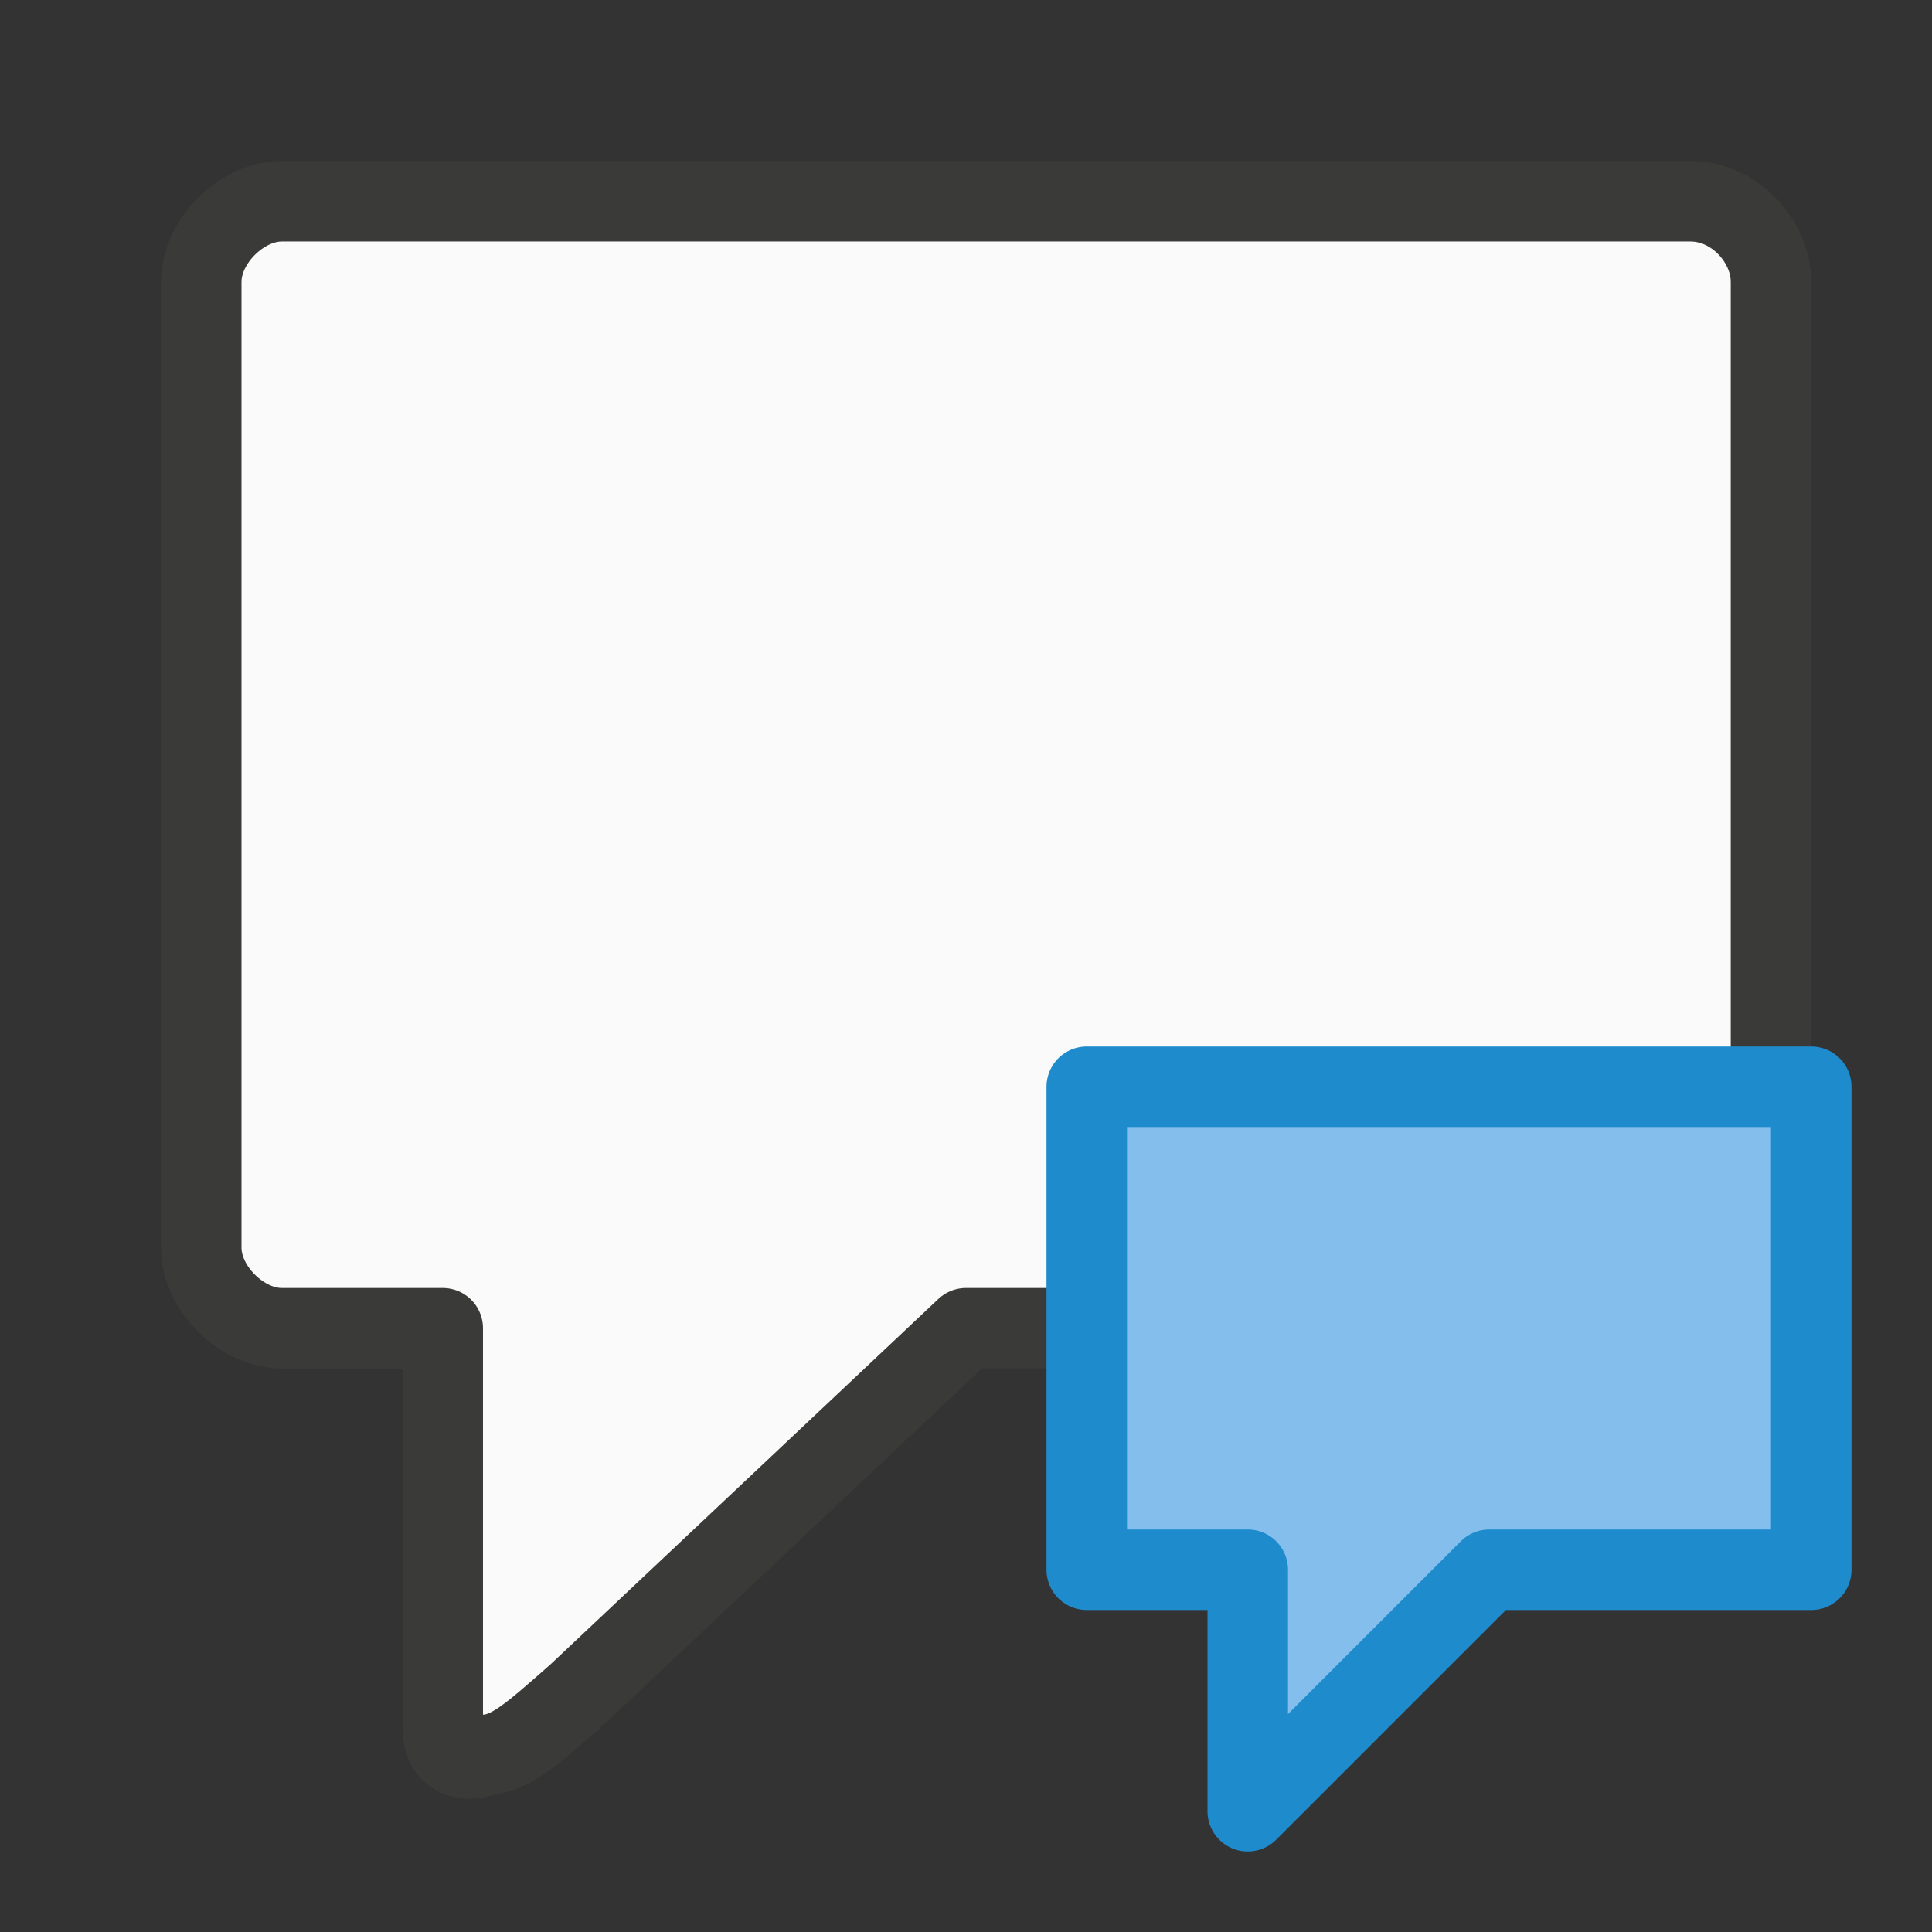
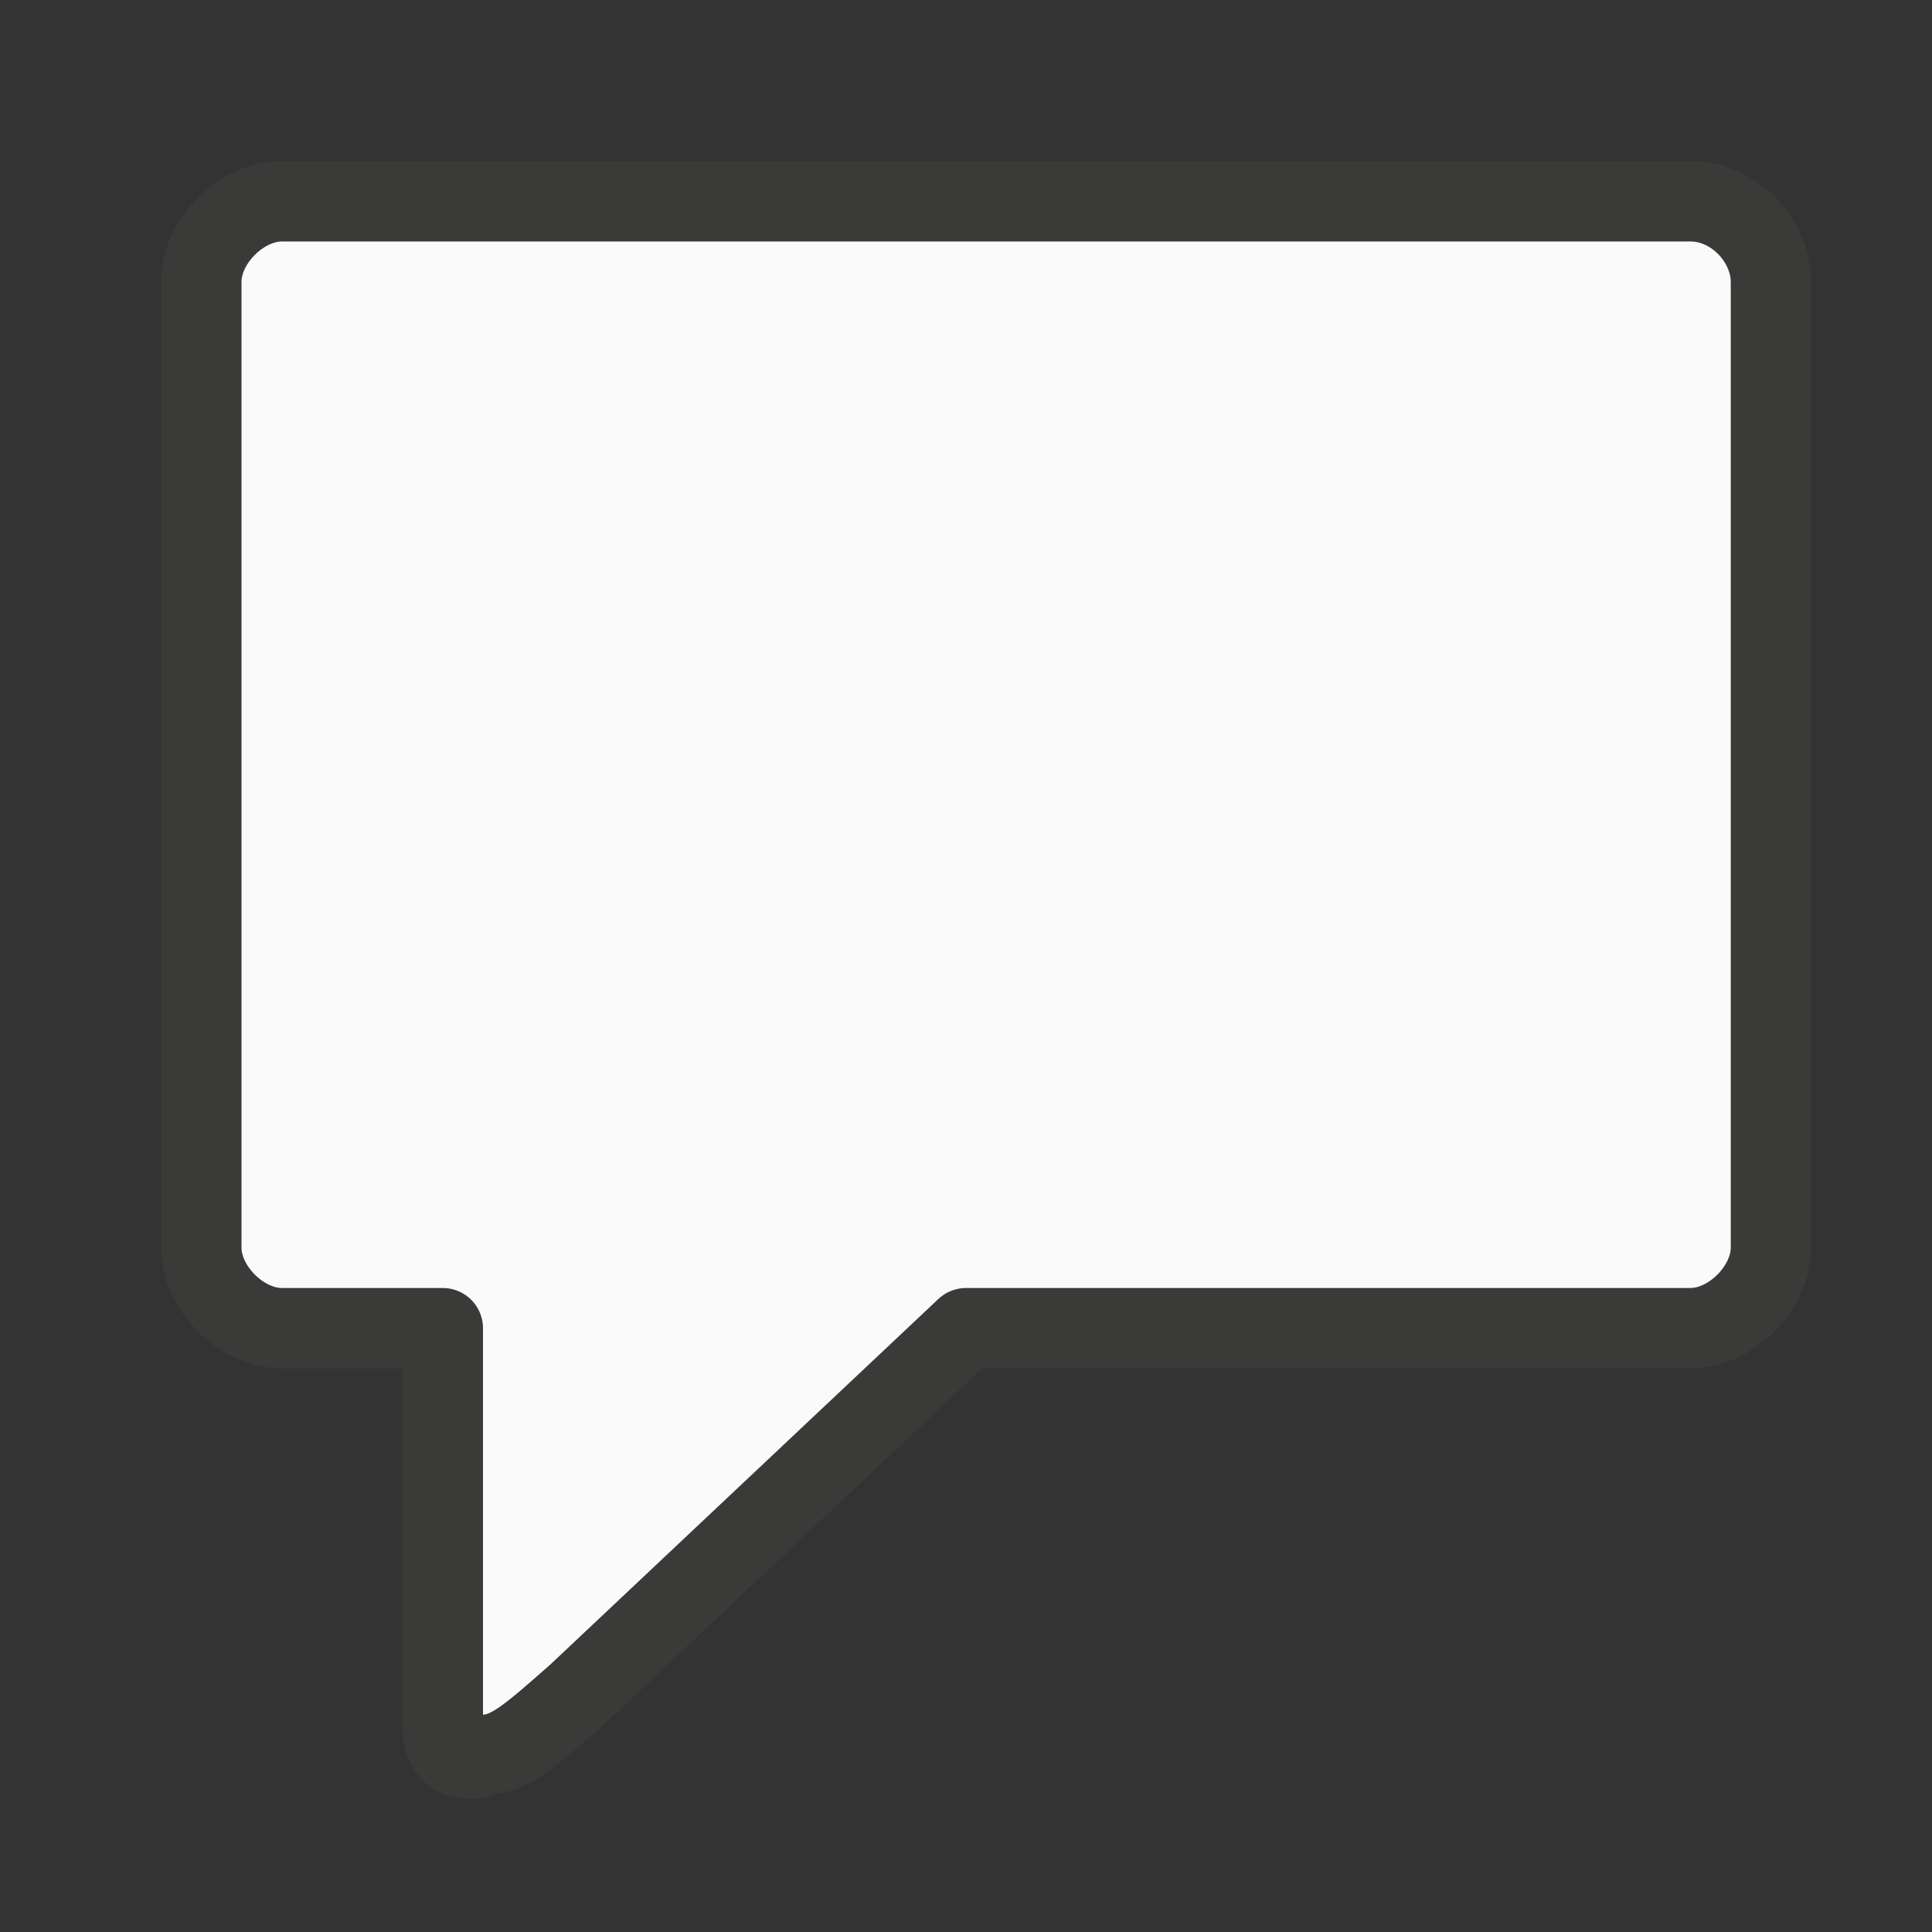
<svg xmlns="http://www.w3.org/2000/svg" viewBox="0 0 24 24">
  <rect x="0" y="0" width="24" height="24" fill="#333333" stroke="none" />
  <g id="background" class="icn icn--area-color" fill="#fafafa" stroke="#3a3a38" stroke-linecap="round" stroke-linejoin="round">
    <path d="m 3.5,2.5 c -0.5,5.52e-5 -1,0.5 -1,1 v 12 c 5.52e-5,0.5 0.5,1 1,1 h 2 v 3.5 1.45 c 0,0.58 0.6,0.35 0.5,0.35 0.33,0 0.6,-0.25 1.17,-0.75 L 12,16.5 h 9 c 0.5,-5.5e-5 1,-0.5 1,-1 v -12 c -5.5e-5,-0.5 -0.45,-1 -1,-1 z" />
  </g>
  <g id="symbol" class="icn icn--highlight-color" fill="#83beec" stroke="#1e8bcd" stroke-linecap="round" stroke-linejoin="round">
-     <path d="m 13.5,13.5 v 6 h 2 v 3 l 3,-3 h 4 v -6 z" />
-   </g>
+     </g>
</svg>